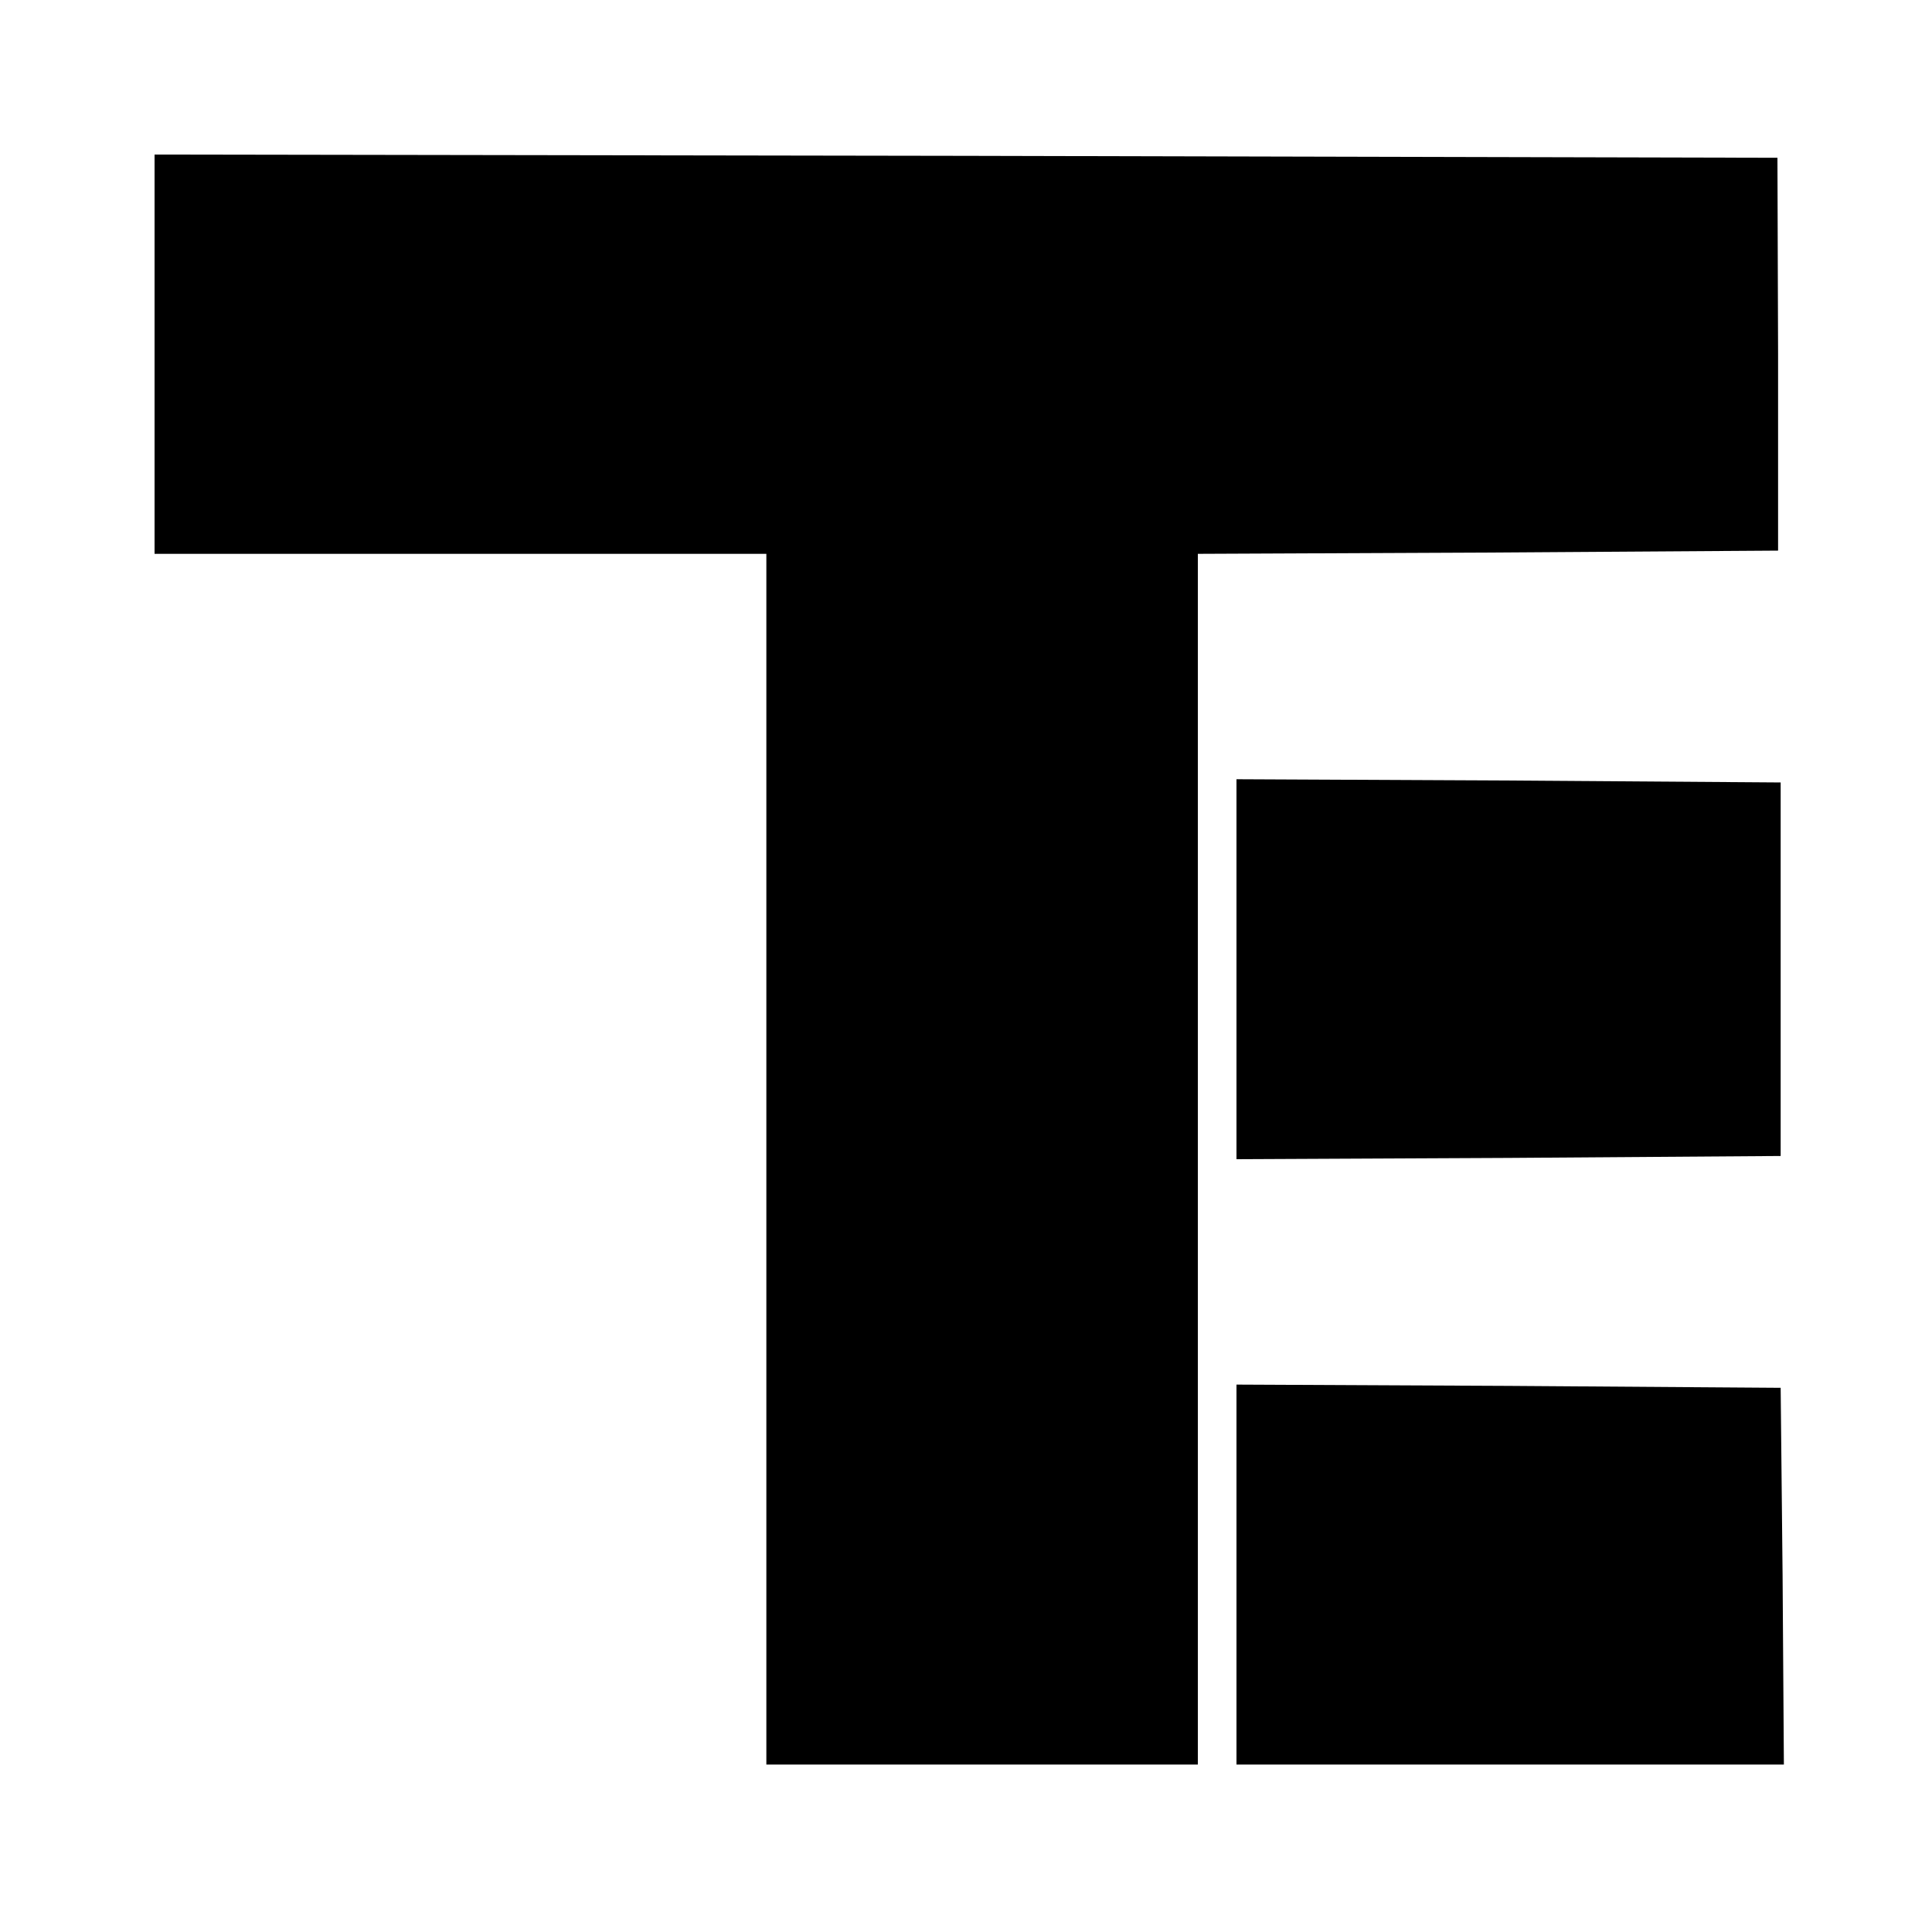
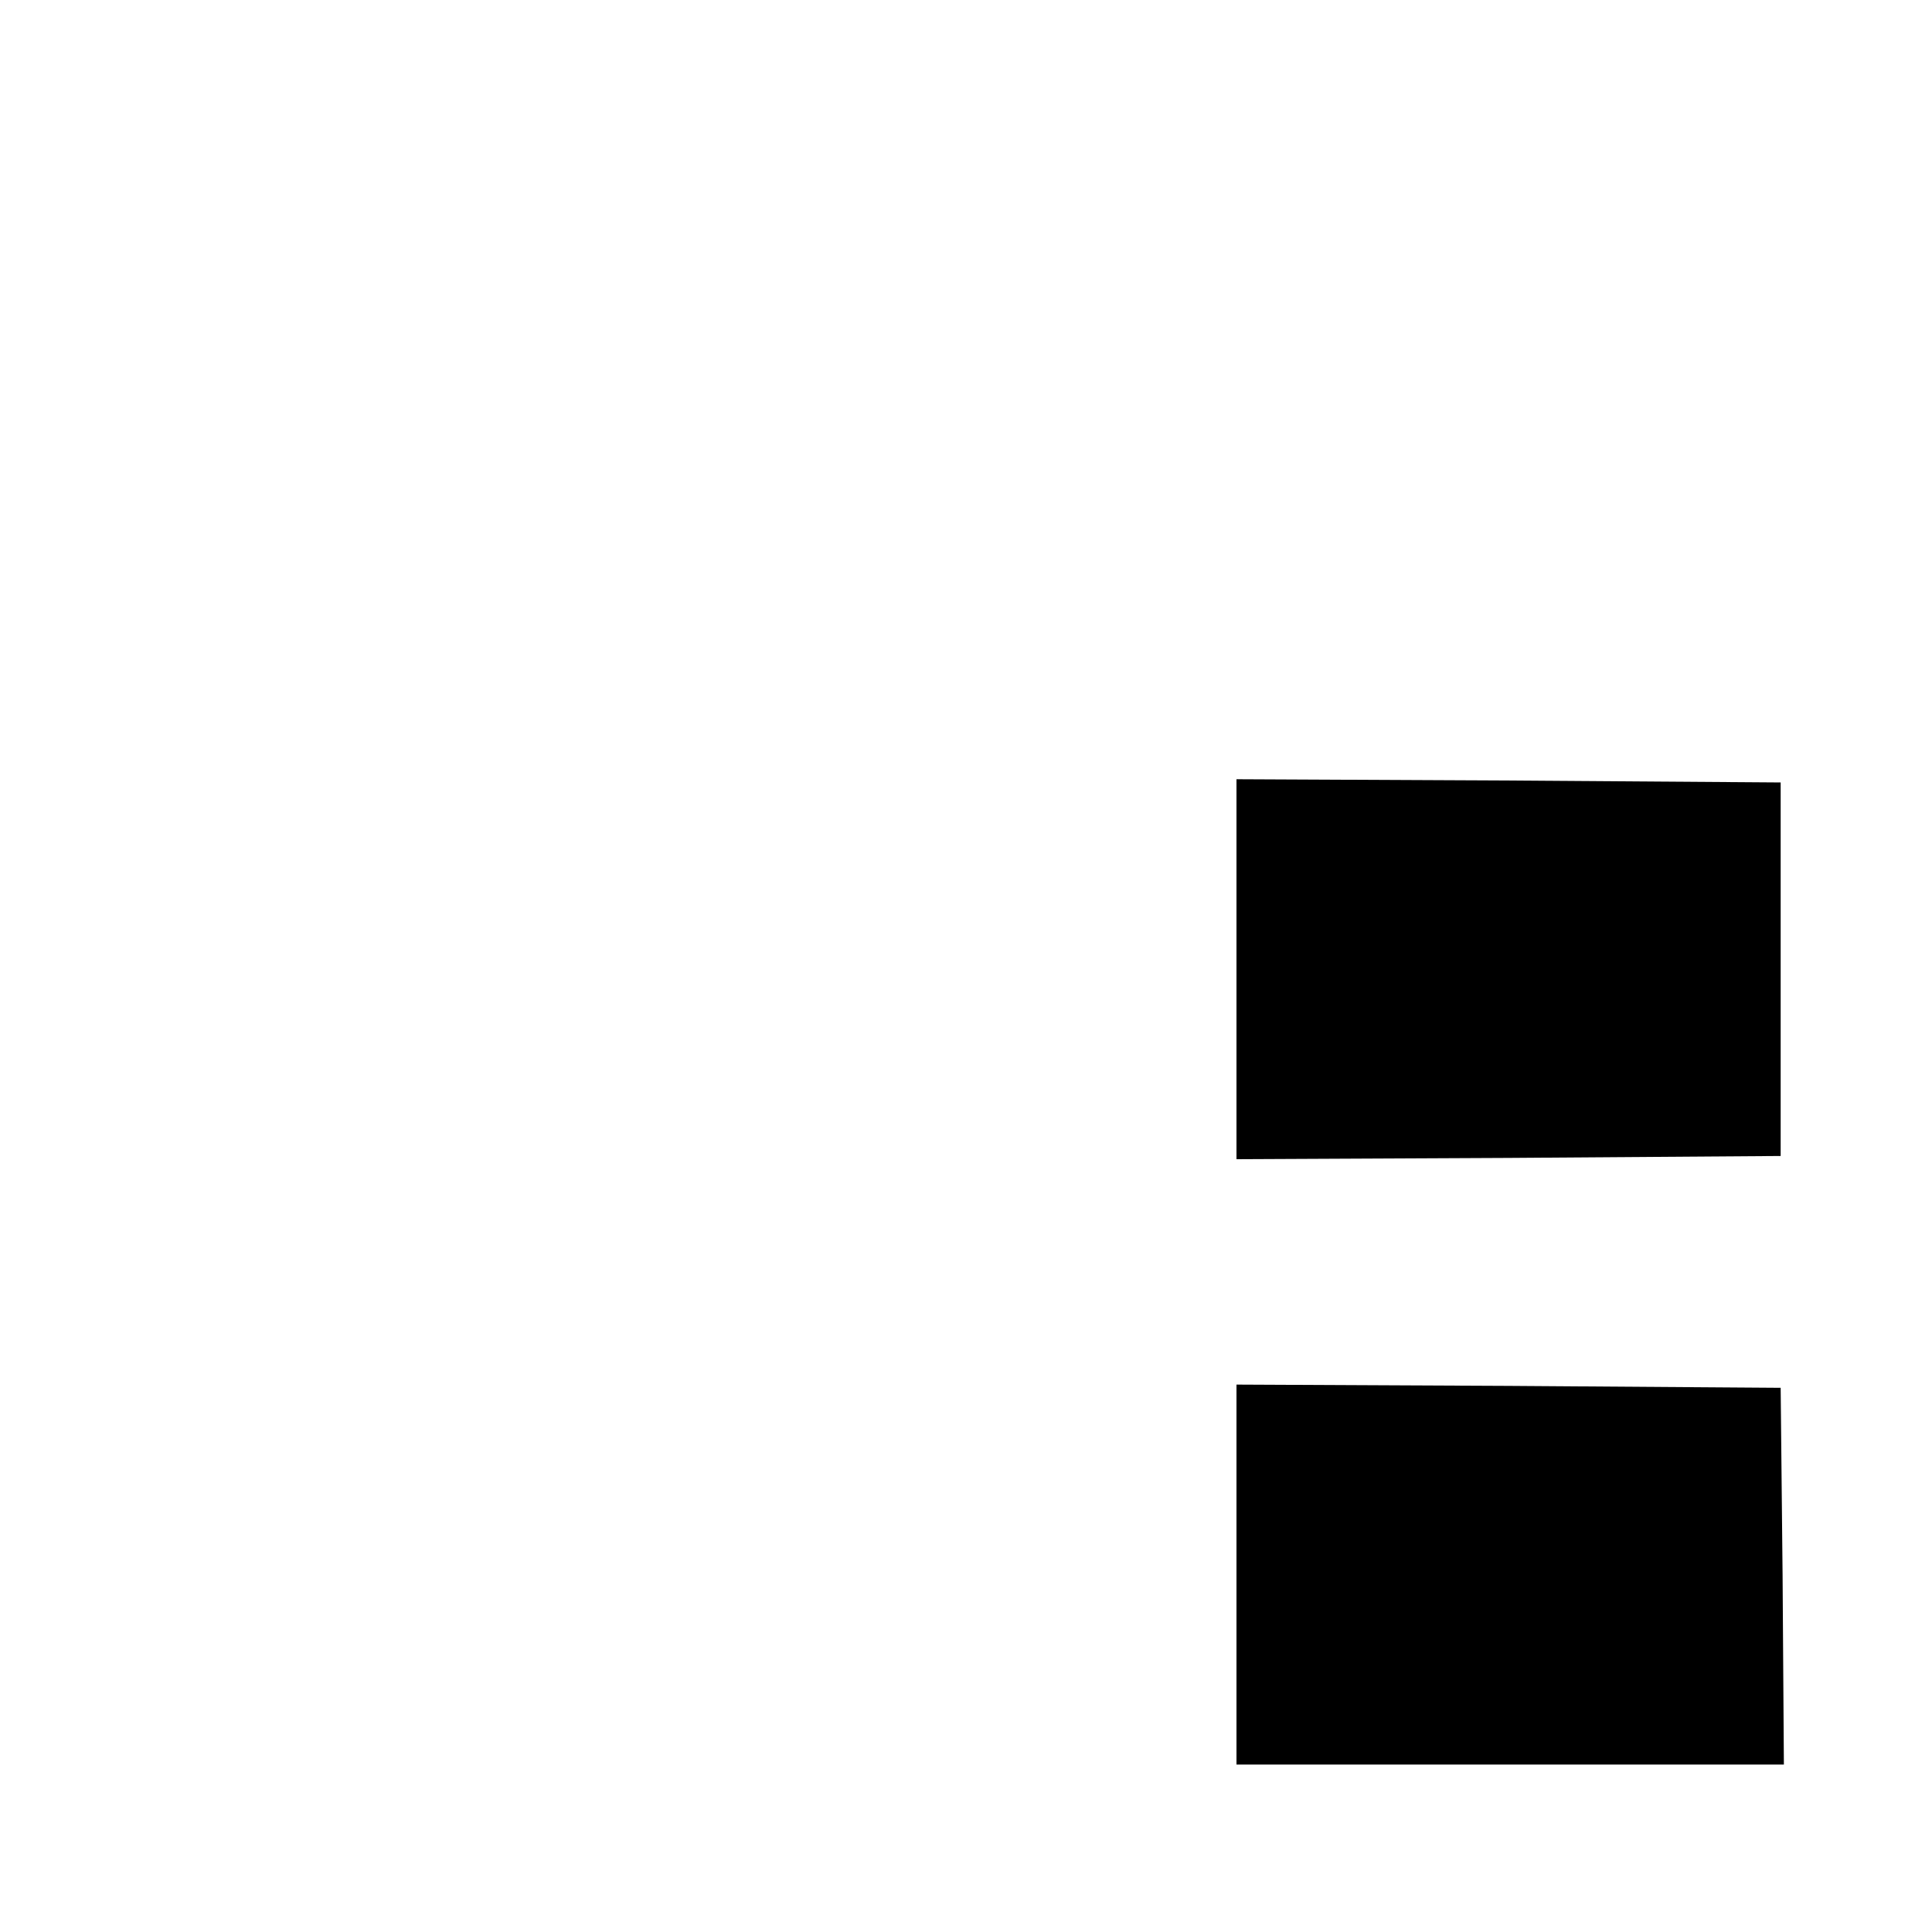
<svg xmlns="http://www.w3.org/2000/svg" version="1.0" width="300pt" height="300pt" viewBox="0 0 300 300" preserveAspectRatio="xMidYMid meet">
  <g transform="translate(0,300) scale(0.1,-0.1)" fill="#000000" stroke="none">
-     <path d="M240 2450 l0 -310 475 0 475 0 0 -940 0 -940 335 0 335 0 0 940 0 940 451 2 450 3 0 305 -1 305 -1260 3 -1260 2 0 -310z" />
-     <path d="M1920 1495 l0 -295 423 2 422 3 0 290 0 290 -422 3 -423 2 0 -295z" />
+     <path d="M1920 1495 l0 -295 423 2 422 3 0 290 0 290 -422 3 -423 2 0 -295" />
    <path d="M1920 555 l0 -295 425 0 425 0 -2 293 -3 292 -422 3 -423 2 0 -295z" />
  </g>
</svg>